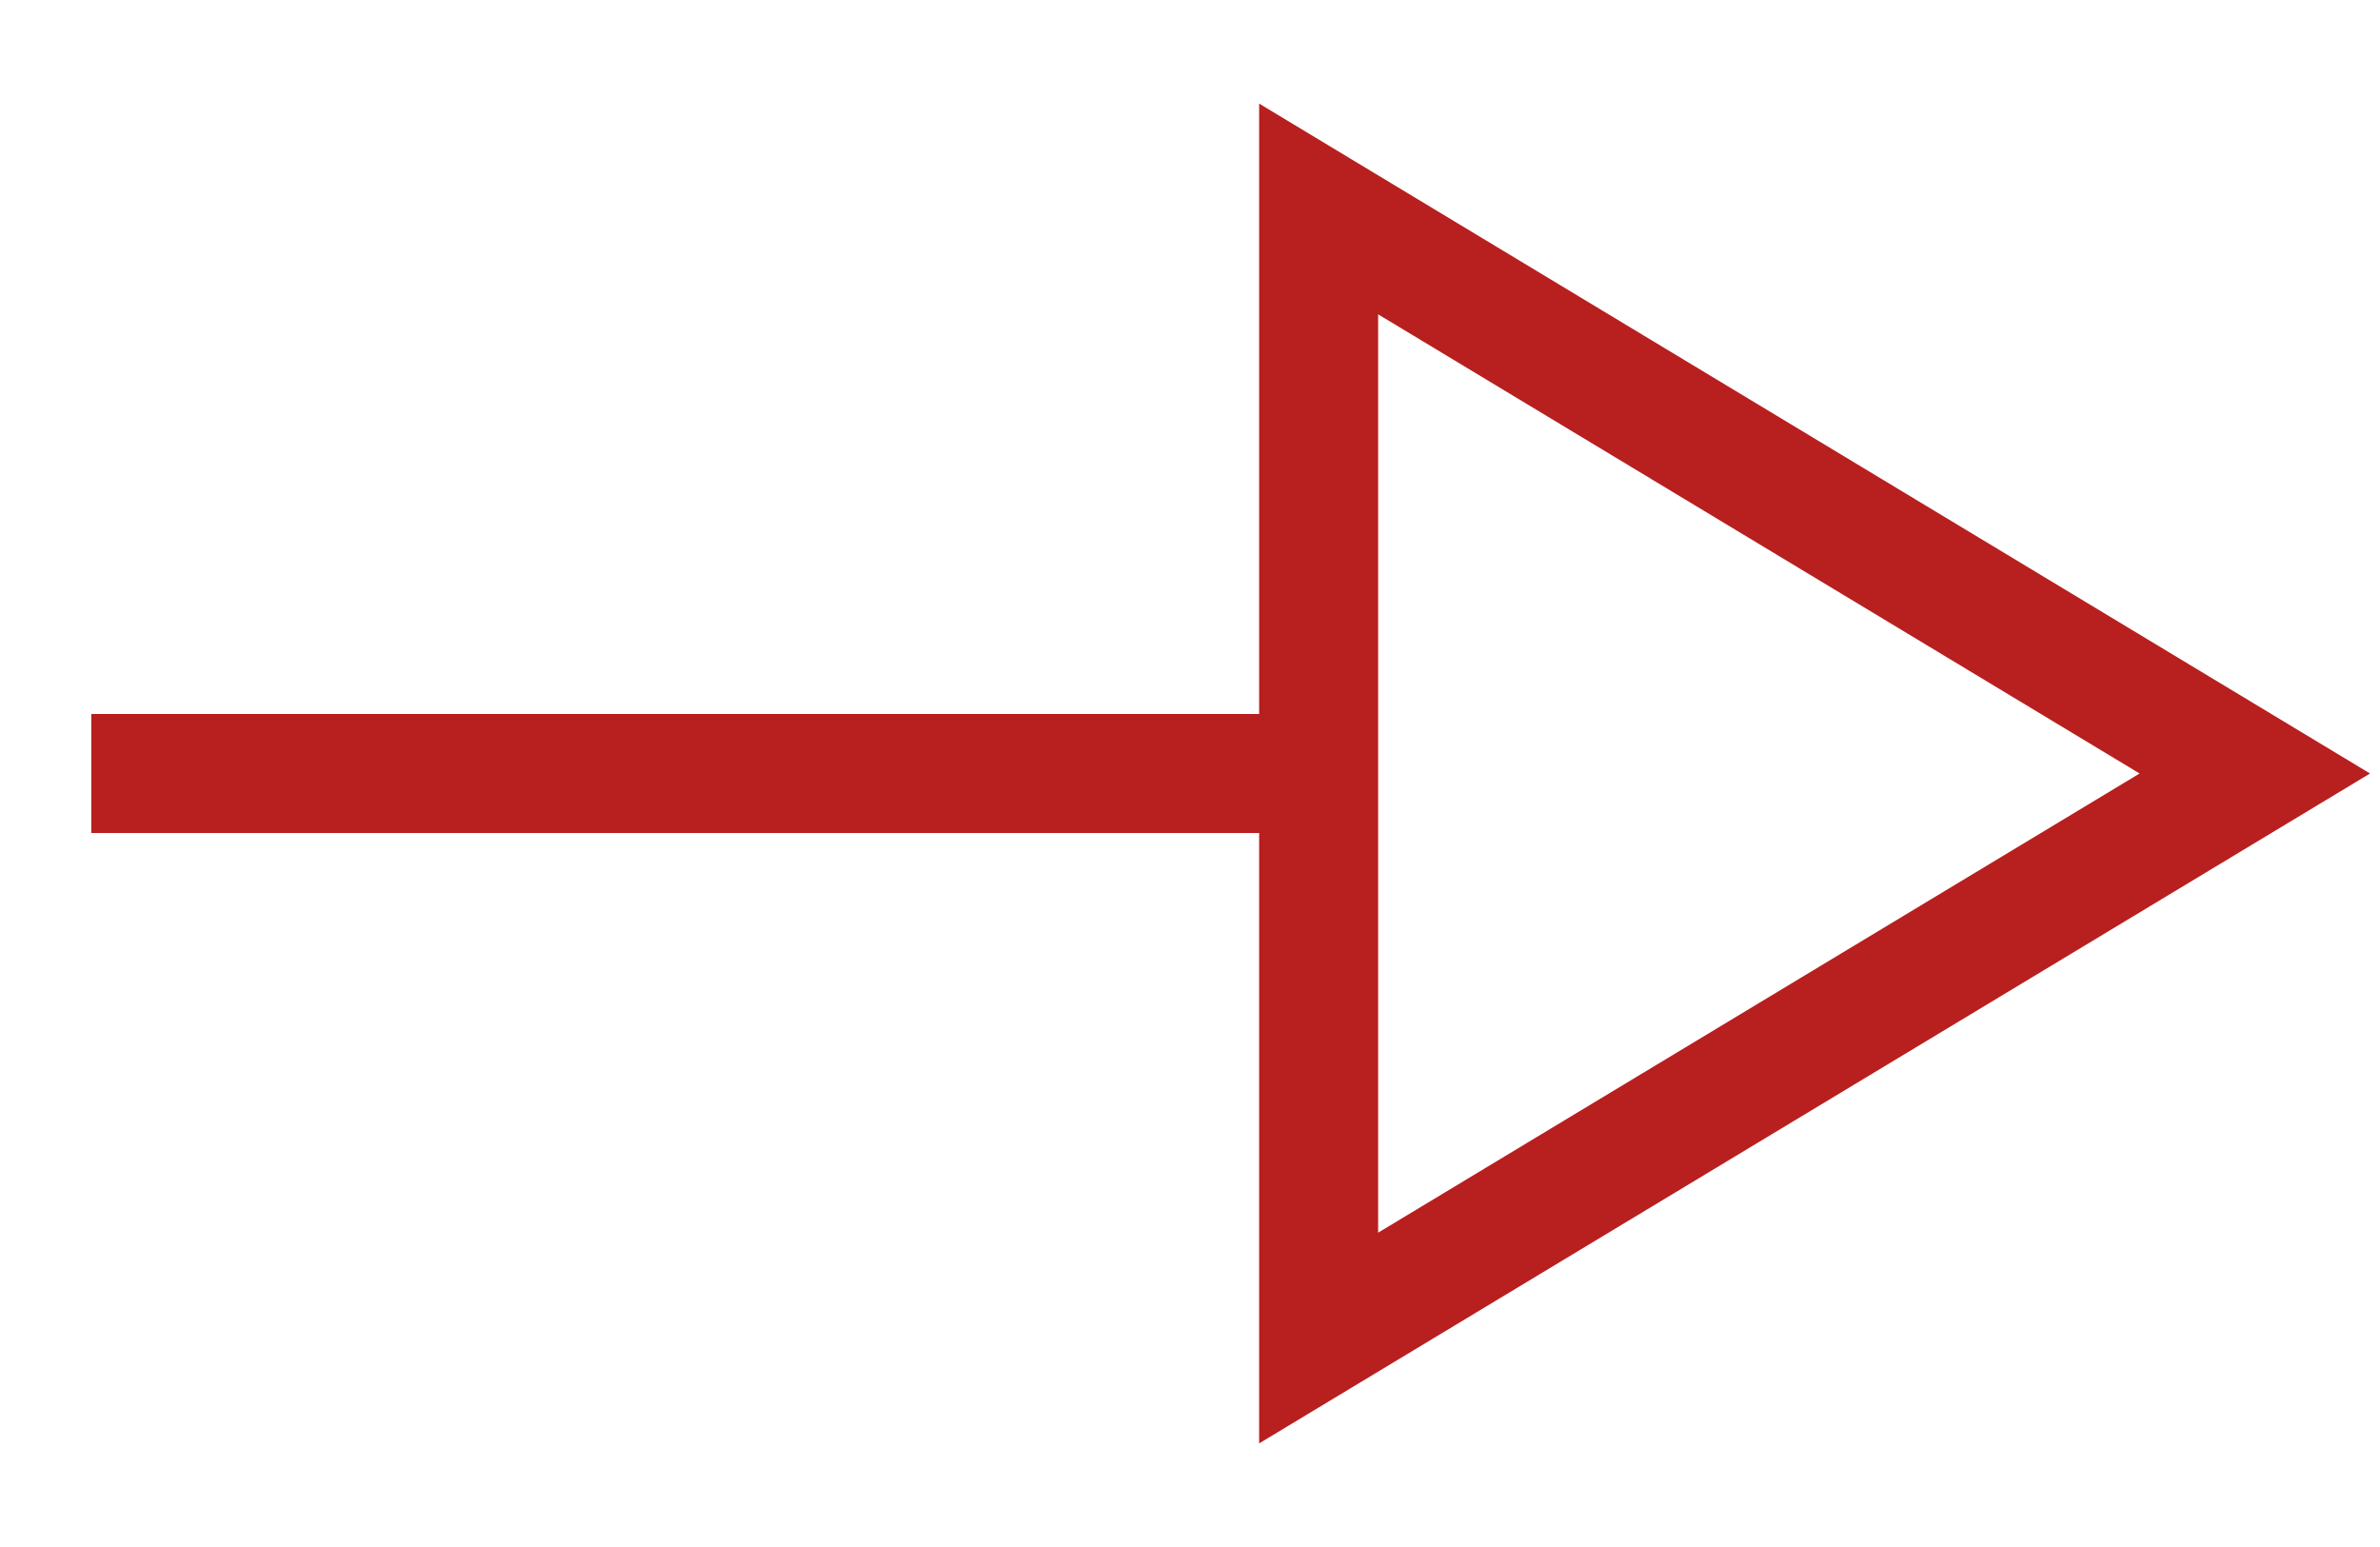
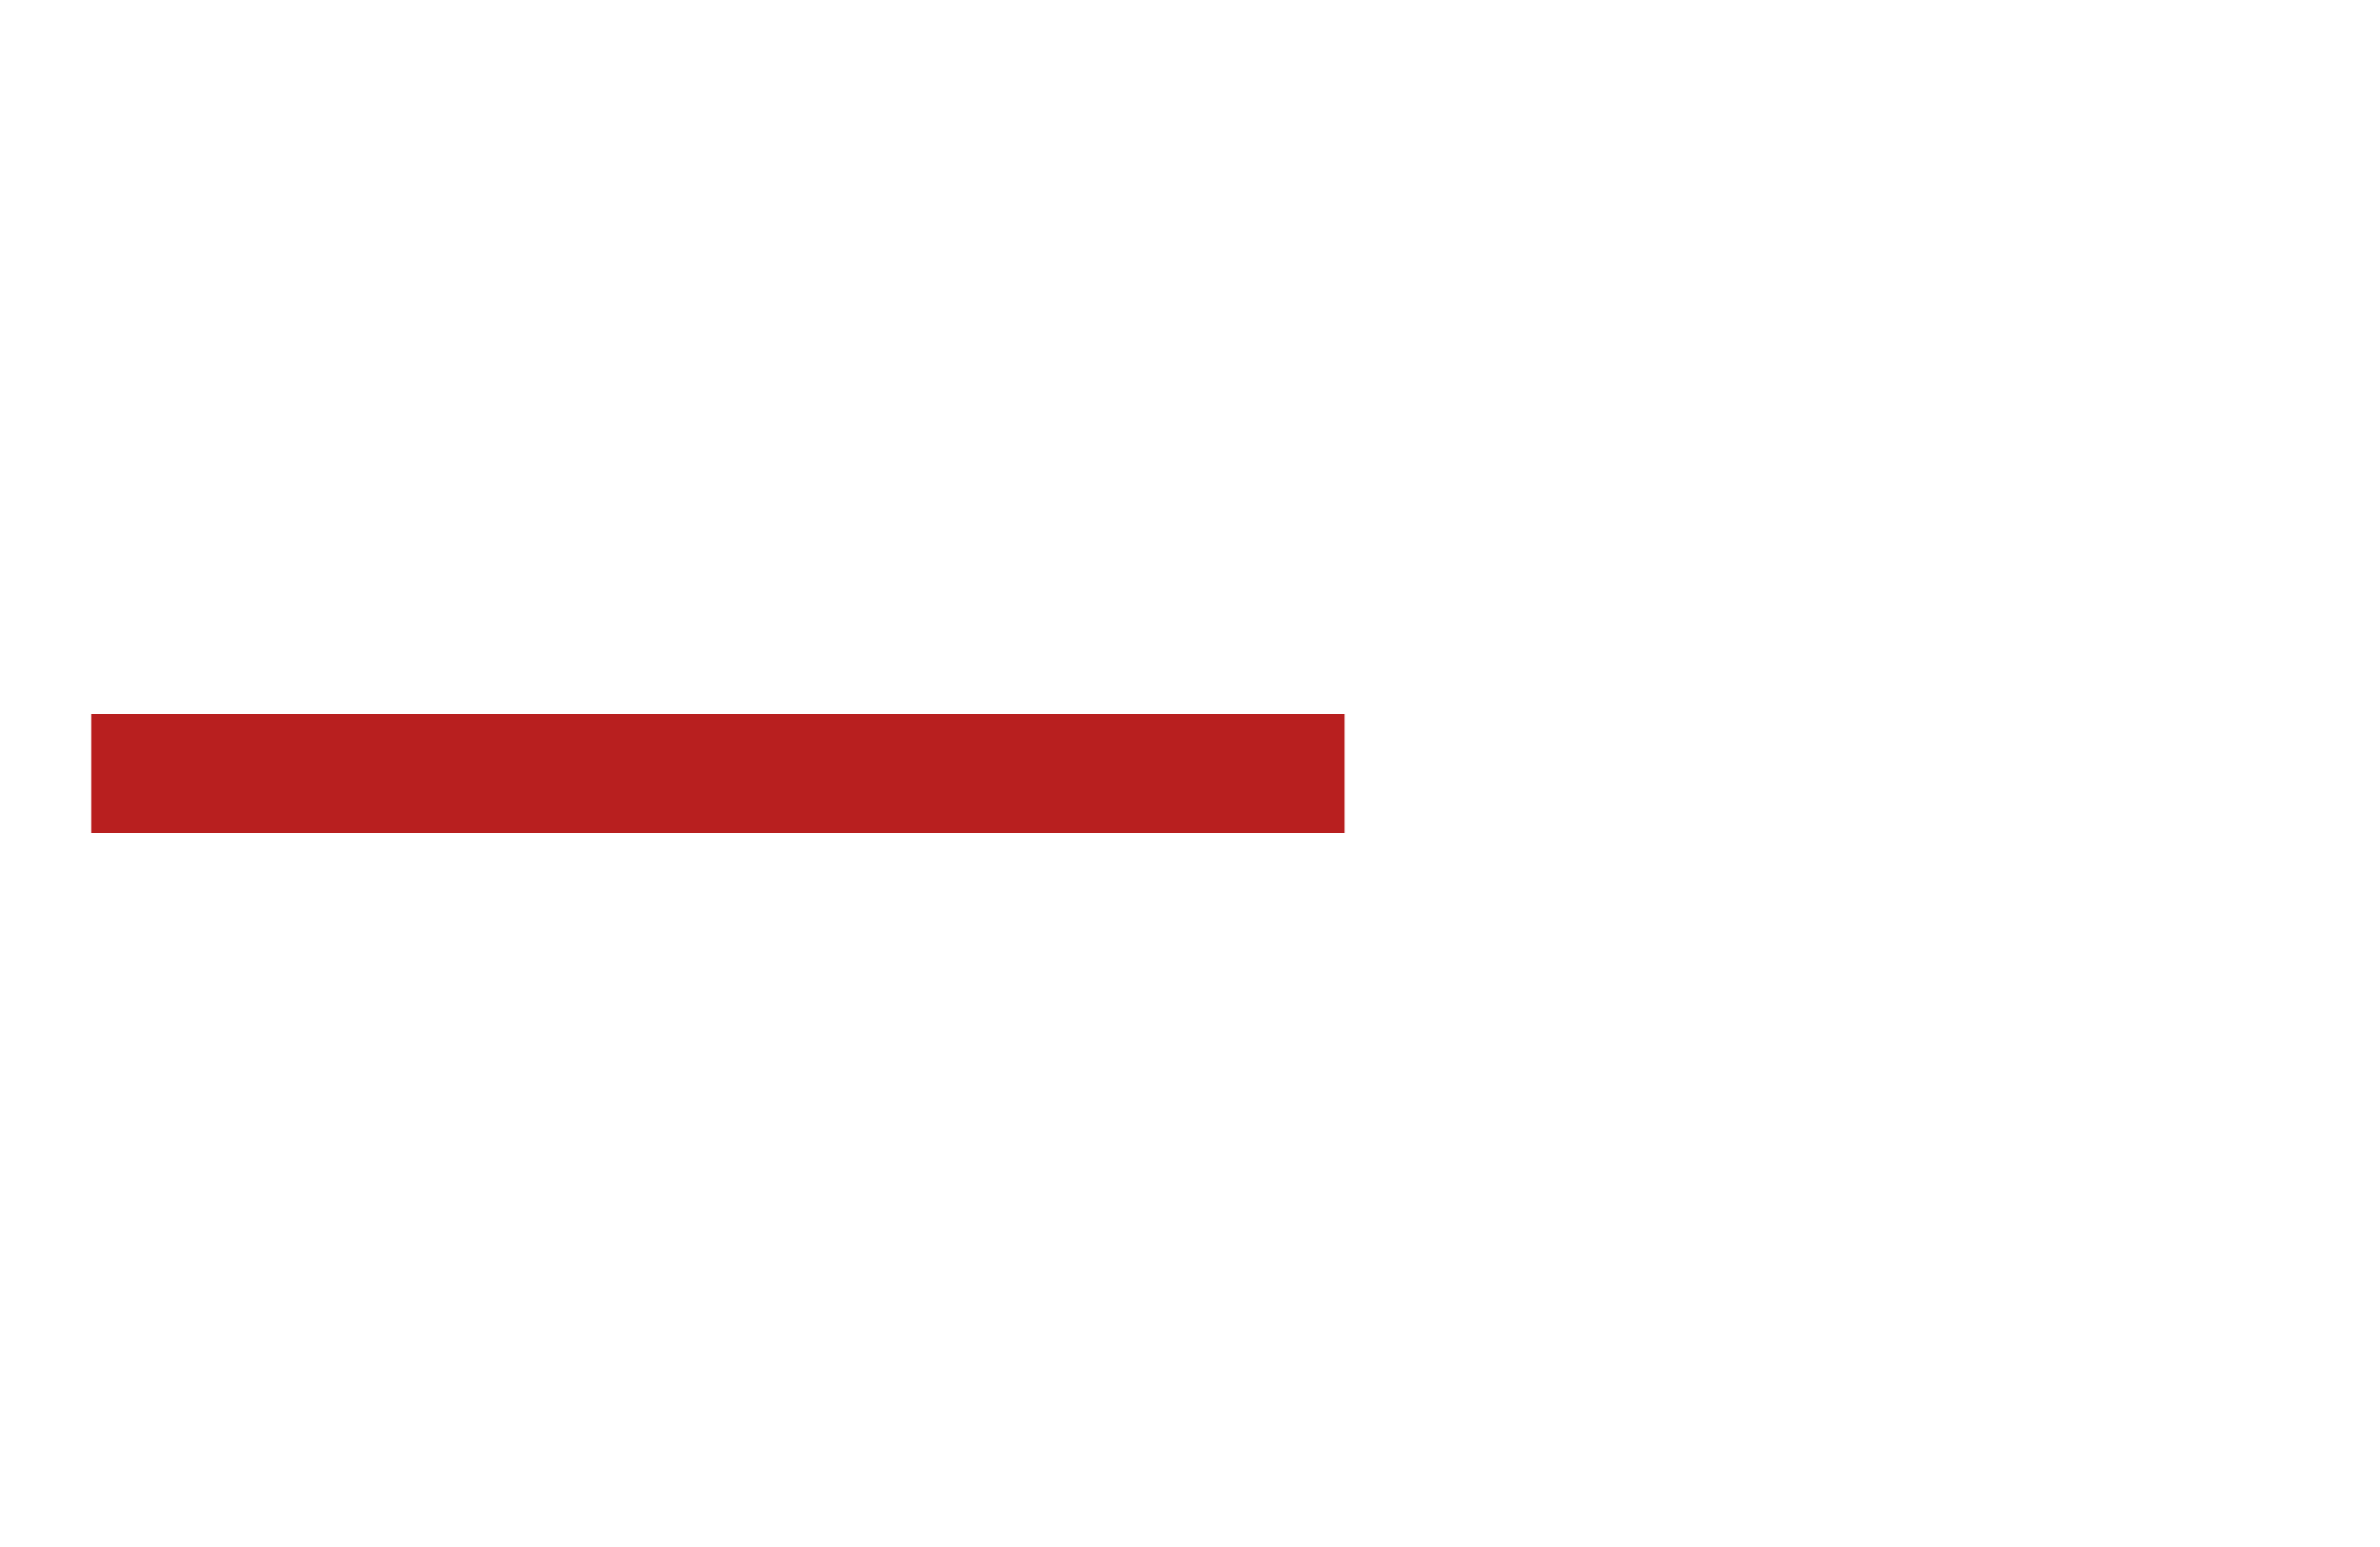
<svg xmlns="http://www.w3.org/2000/svg" width="20" height="13" viewBox="0 0 20 13" fill="none">
-   <path d="M11.081 1.756L18.948 6.5L11.081 11.244L11.081 1.756Z" stroke="#B81F1F" />
  <rect x="1.017" y="6.25" width="10.032" height="0.5" fill="black" stroke="#B81F1F" stroke-width="0.5" />
</svg>